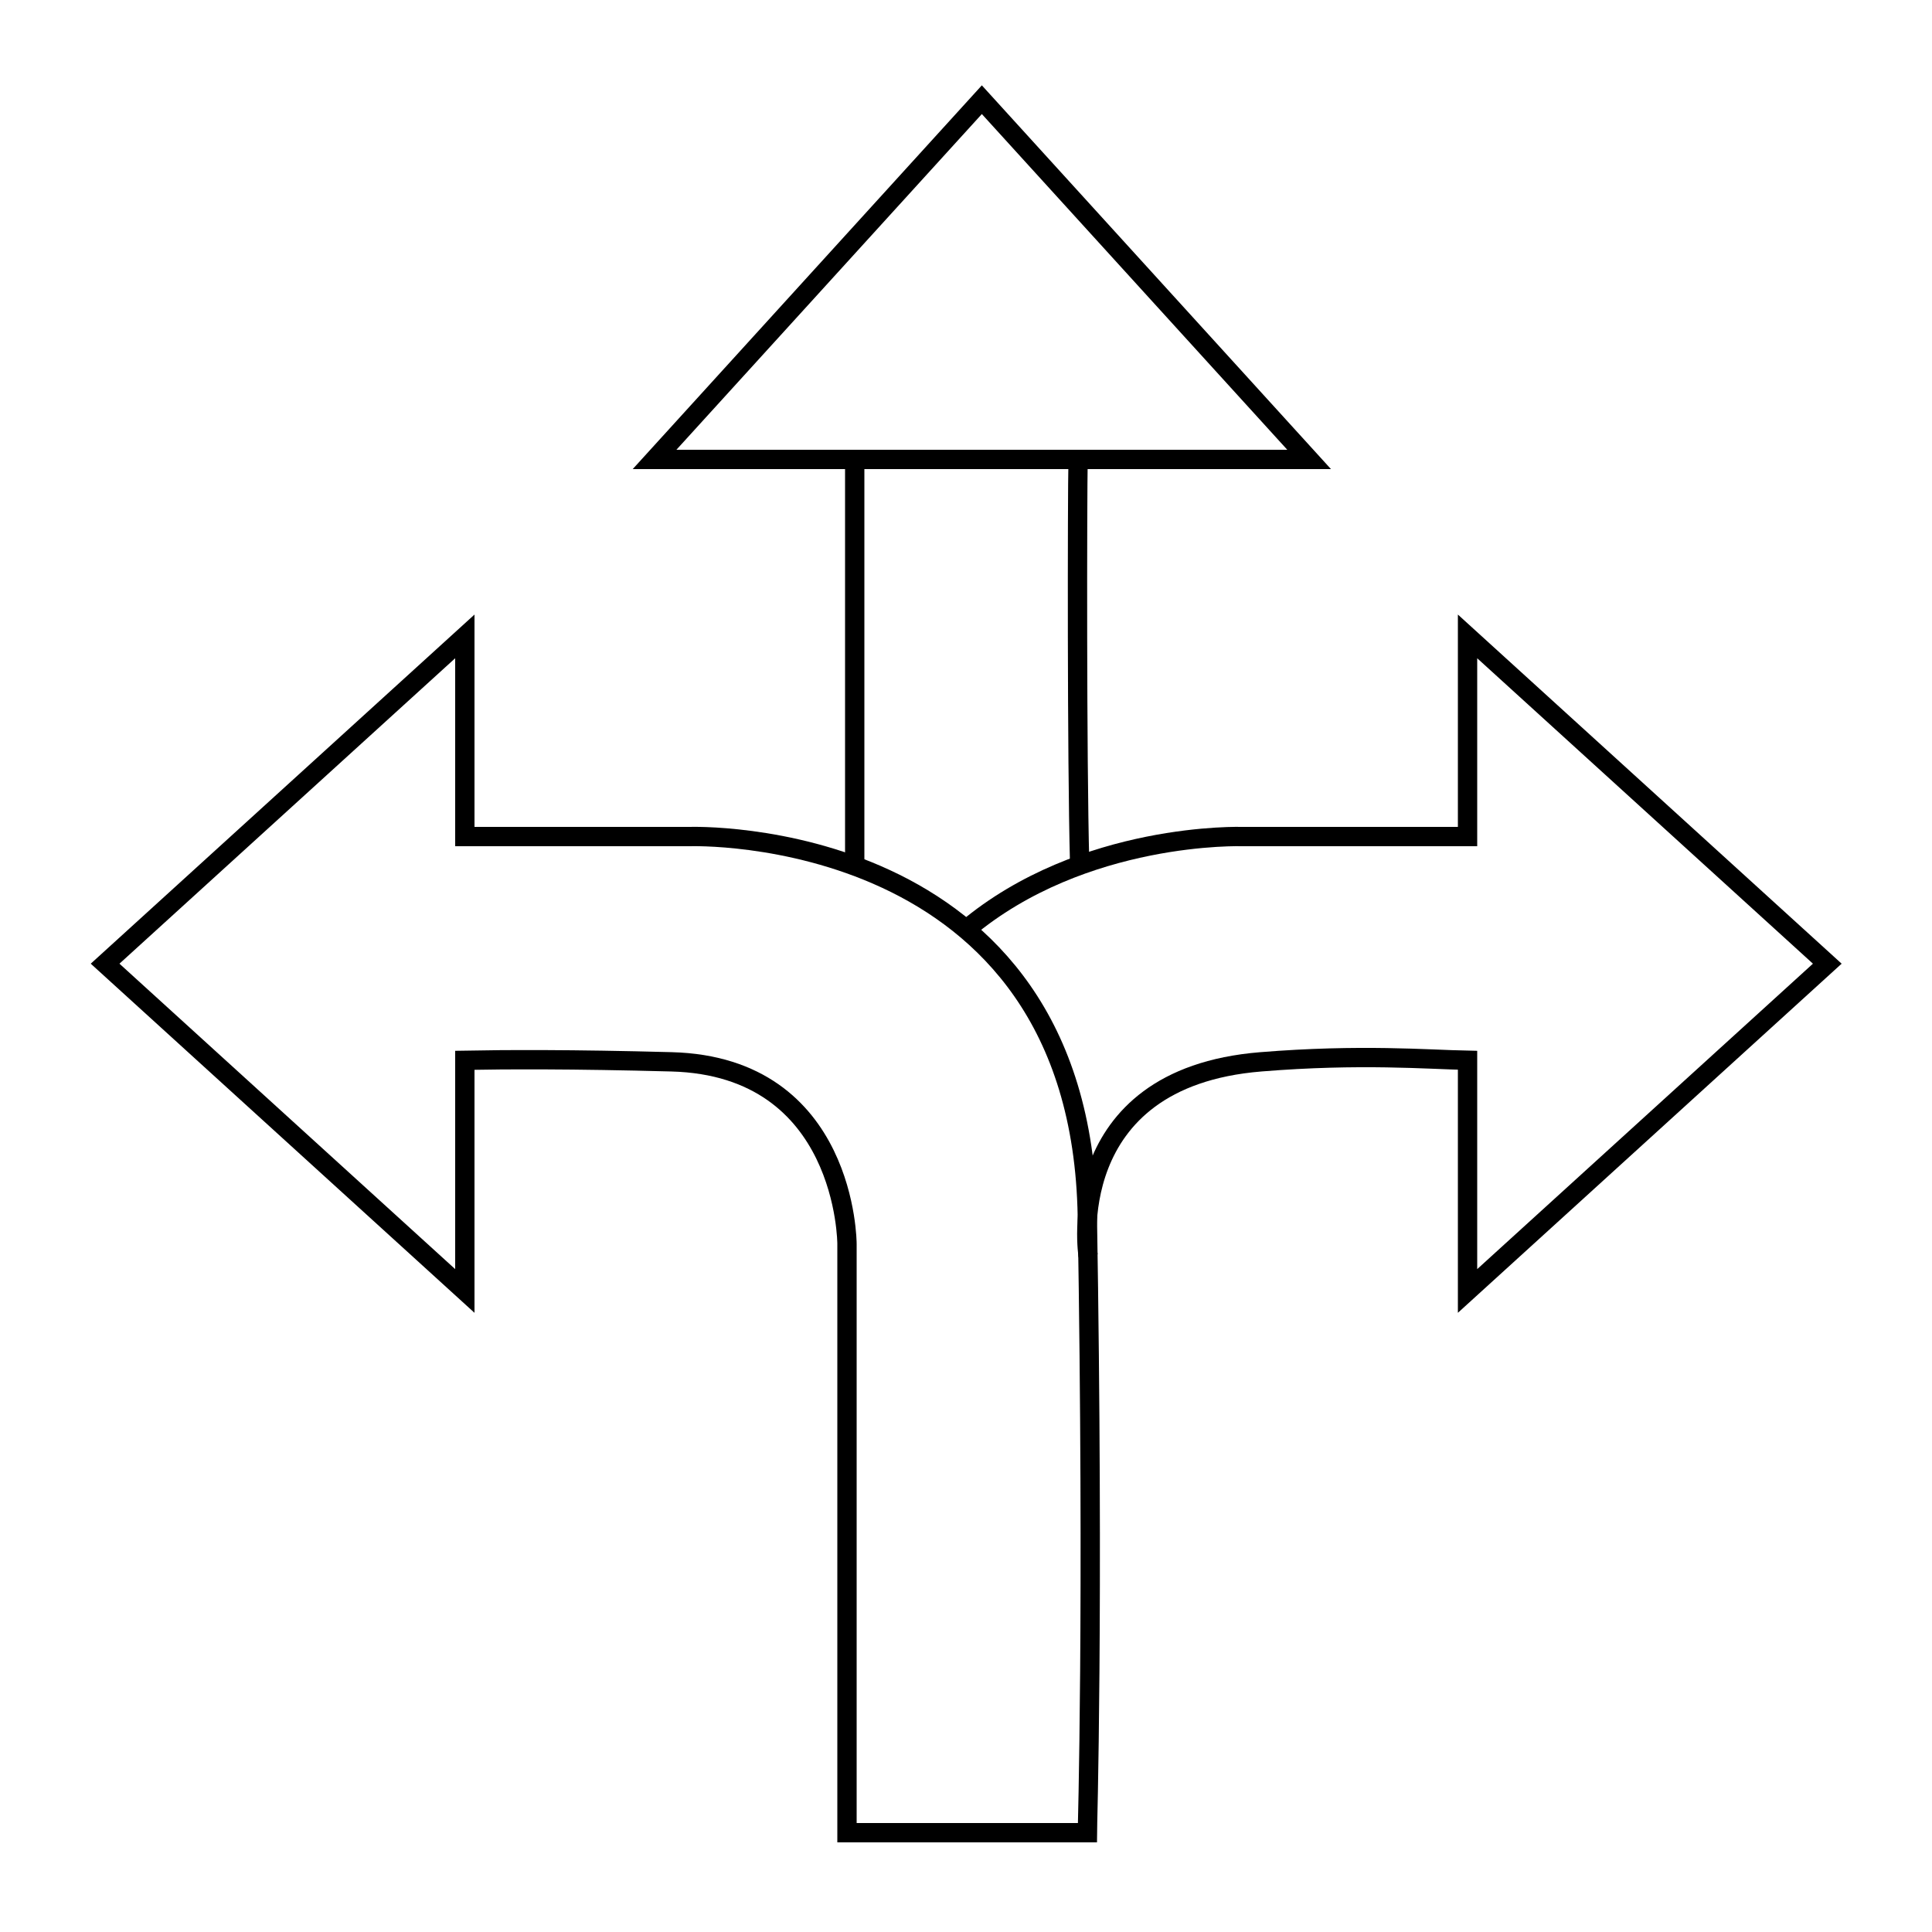
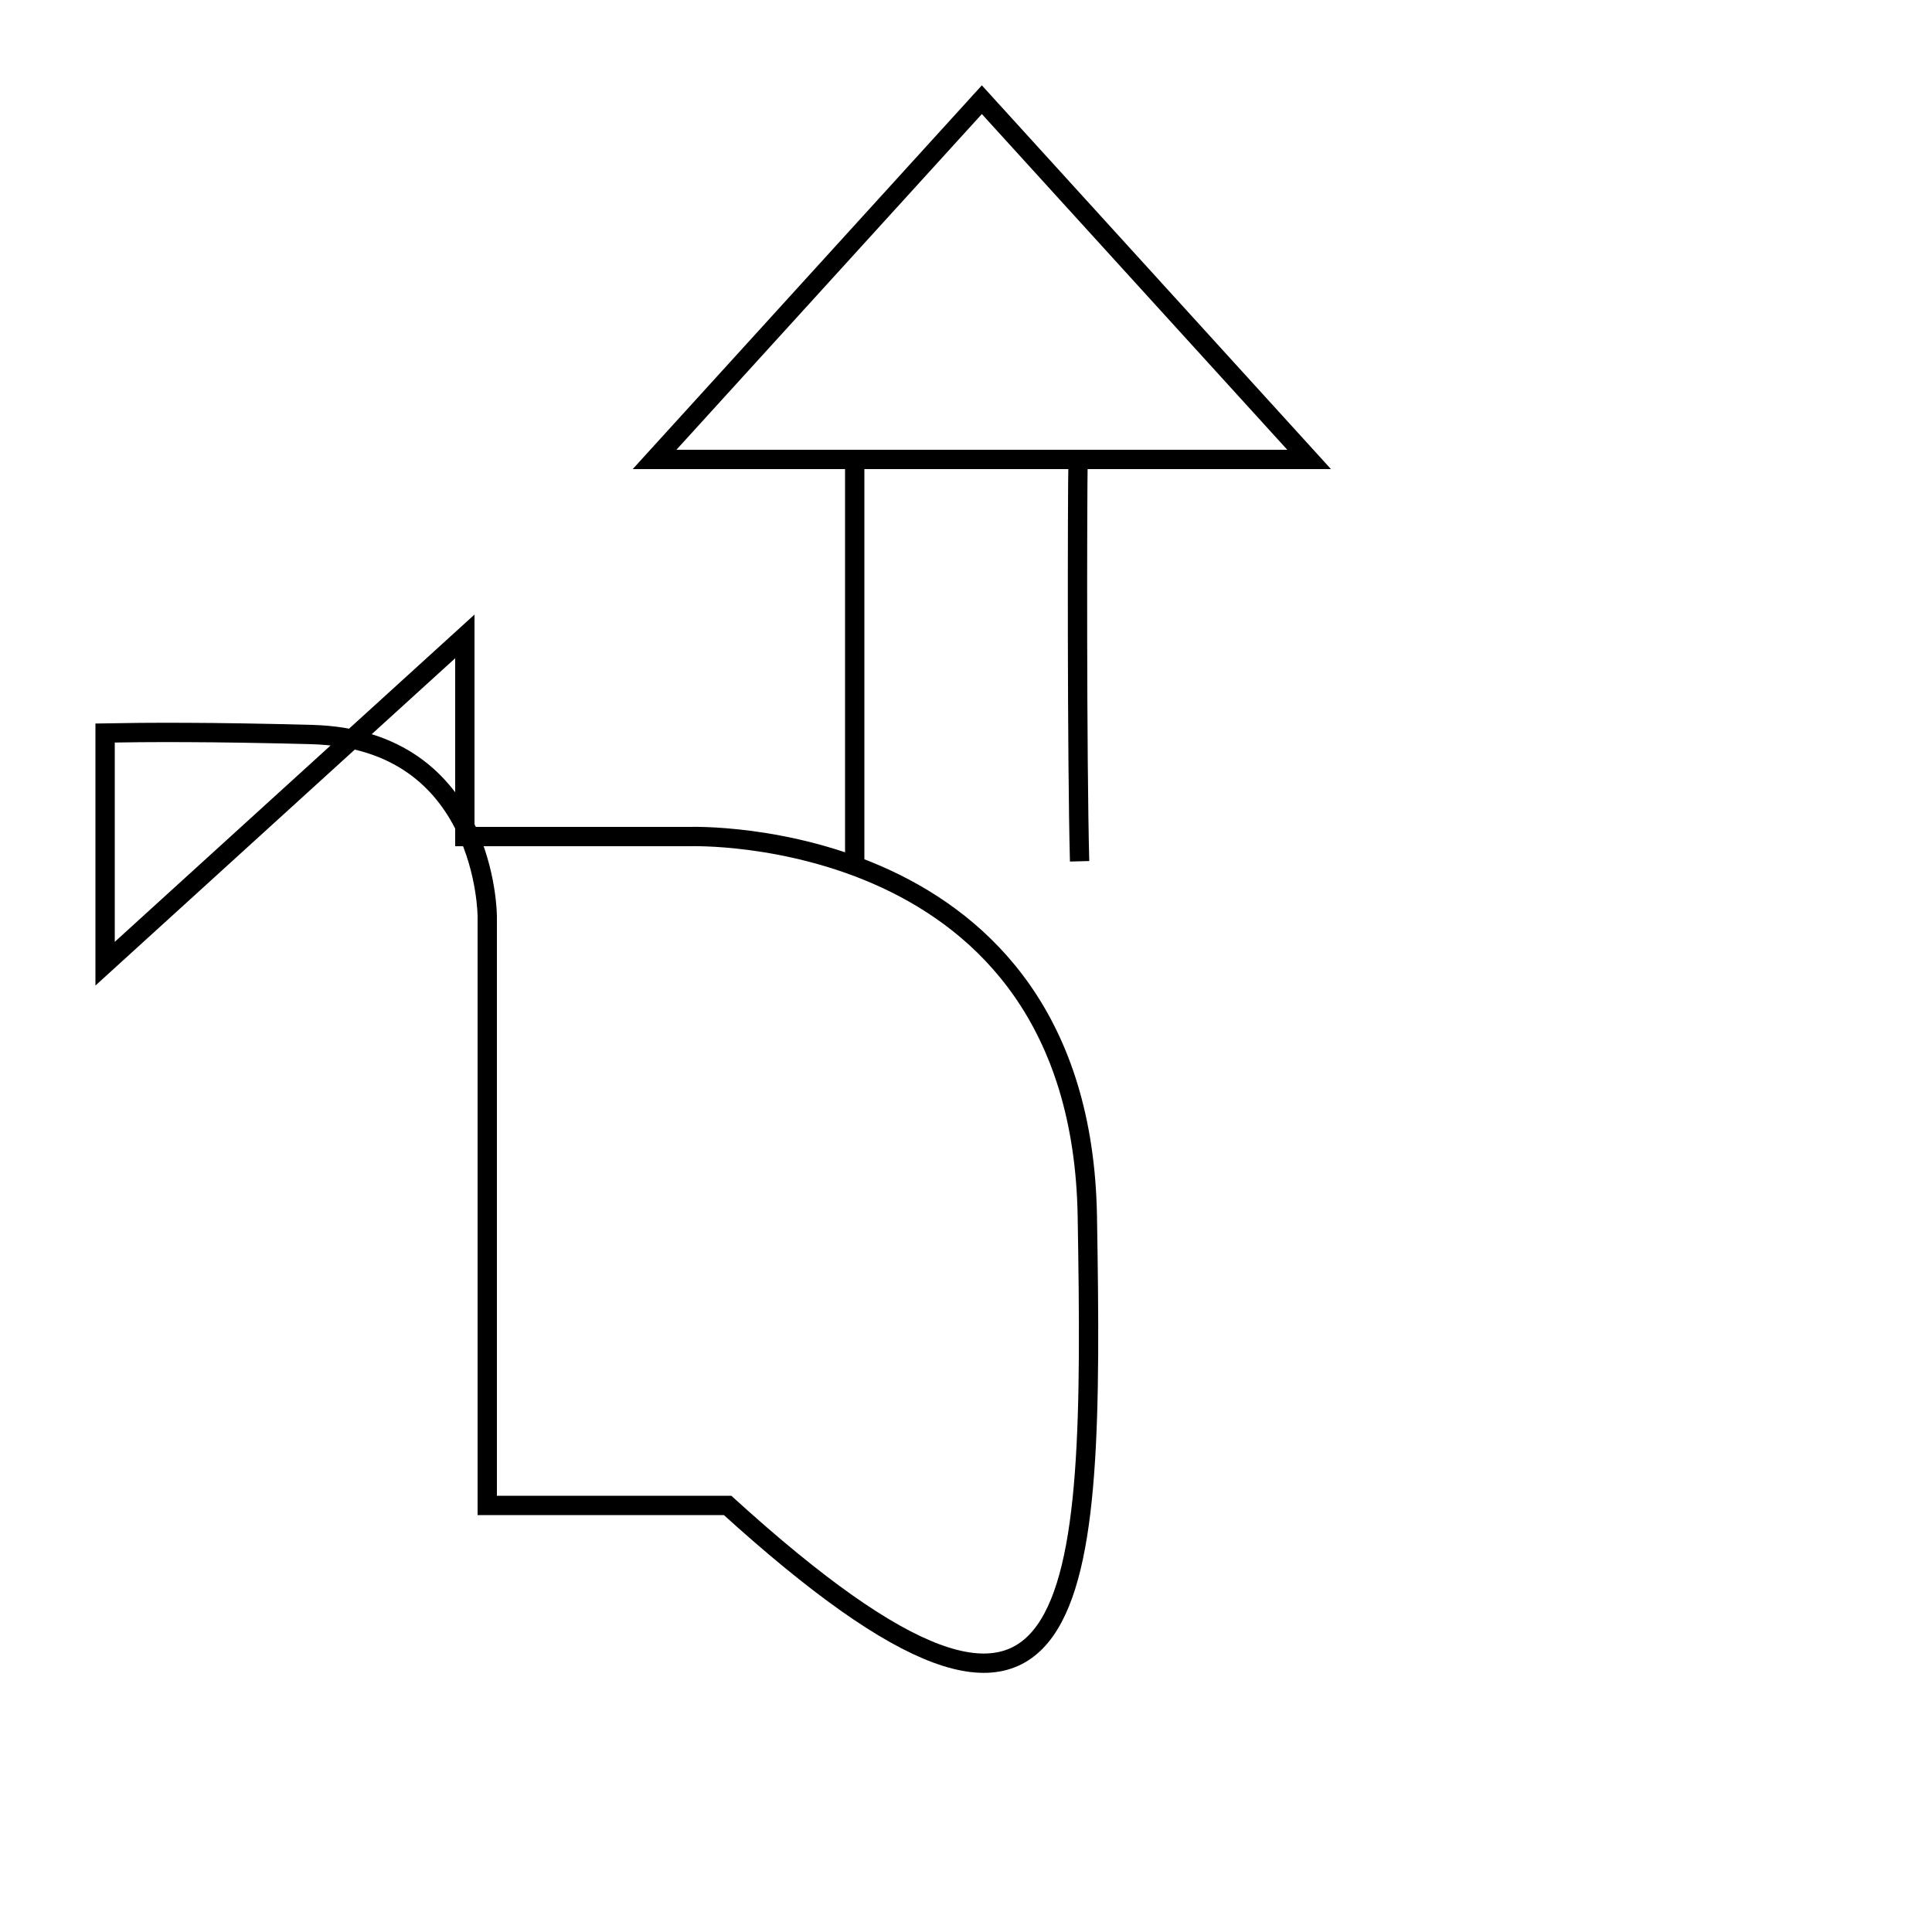
<svg xmlns="http://www.w3.org/2000/svg" version="1.1" baseProfile="basic" id="Layer_1" x="0px" y="0px" viewBox="0 0 50 50" xml:space="preserve">
  <style type="text/css">
	.st0{fill:none;stroke:#000000;stroke-width:0.5;stroke-miterlimit:10;}
</style>
  <g>
-     <path class="st0" d="M28.14,31.48c-0.17-10.18-10.29-9.83-10.29-9.83h-5.82v-5.18l-9.31,8.47l9.31,8.47v-5.97   c1.03-0.02,2.76-0.03,5.35,0.04c4.54,0.12,4.54,4.71,4.54,4.71v15.24h6.22C28.14,47.42,28.31,41.66,28.14,31.48z" />
-     <path class="st0" d="M25,24.06c3.03-2.55,7.16-2.41,7.16-2.41h5.82v-5.18l9.31,8.47l-9.31,8.47v-5.97   c-1.03-0.02-2.77-0.17-5.35,0.04c-5.19,0.42-4.47,5.02-4.47,5.02" />
-     <path class="st0" d="M45.89,8.27" />
+     <path class="st0" d="M28.14,31.48c-0.17-10.18-10.29-9.83-10.29-9.83h-5.82v-5.18l-9.31,8.47v-5.97   c1.03-0.02,2.76-0.03,5.35,0.04c4.54,0.12,4.54,4.71,4.54,4.71v15.24h6.22C28.14,47.42,28.31,41.66,28.14,31.48z" />
    <path class="st0" d="M22.12,22.41V11.89h-5.18l8.47-9.31l8.47,9.31H27.9c-0.02,1.03-0.03,7.81,0.04,10.4" />
    <line class="st0" x1="22.12" y1="11.89" x2="28" y2="11.89" />
  </g>
</svg>